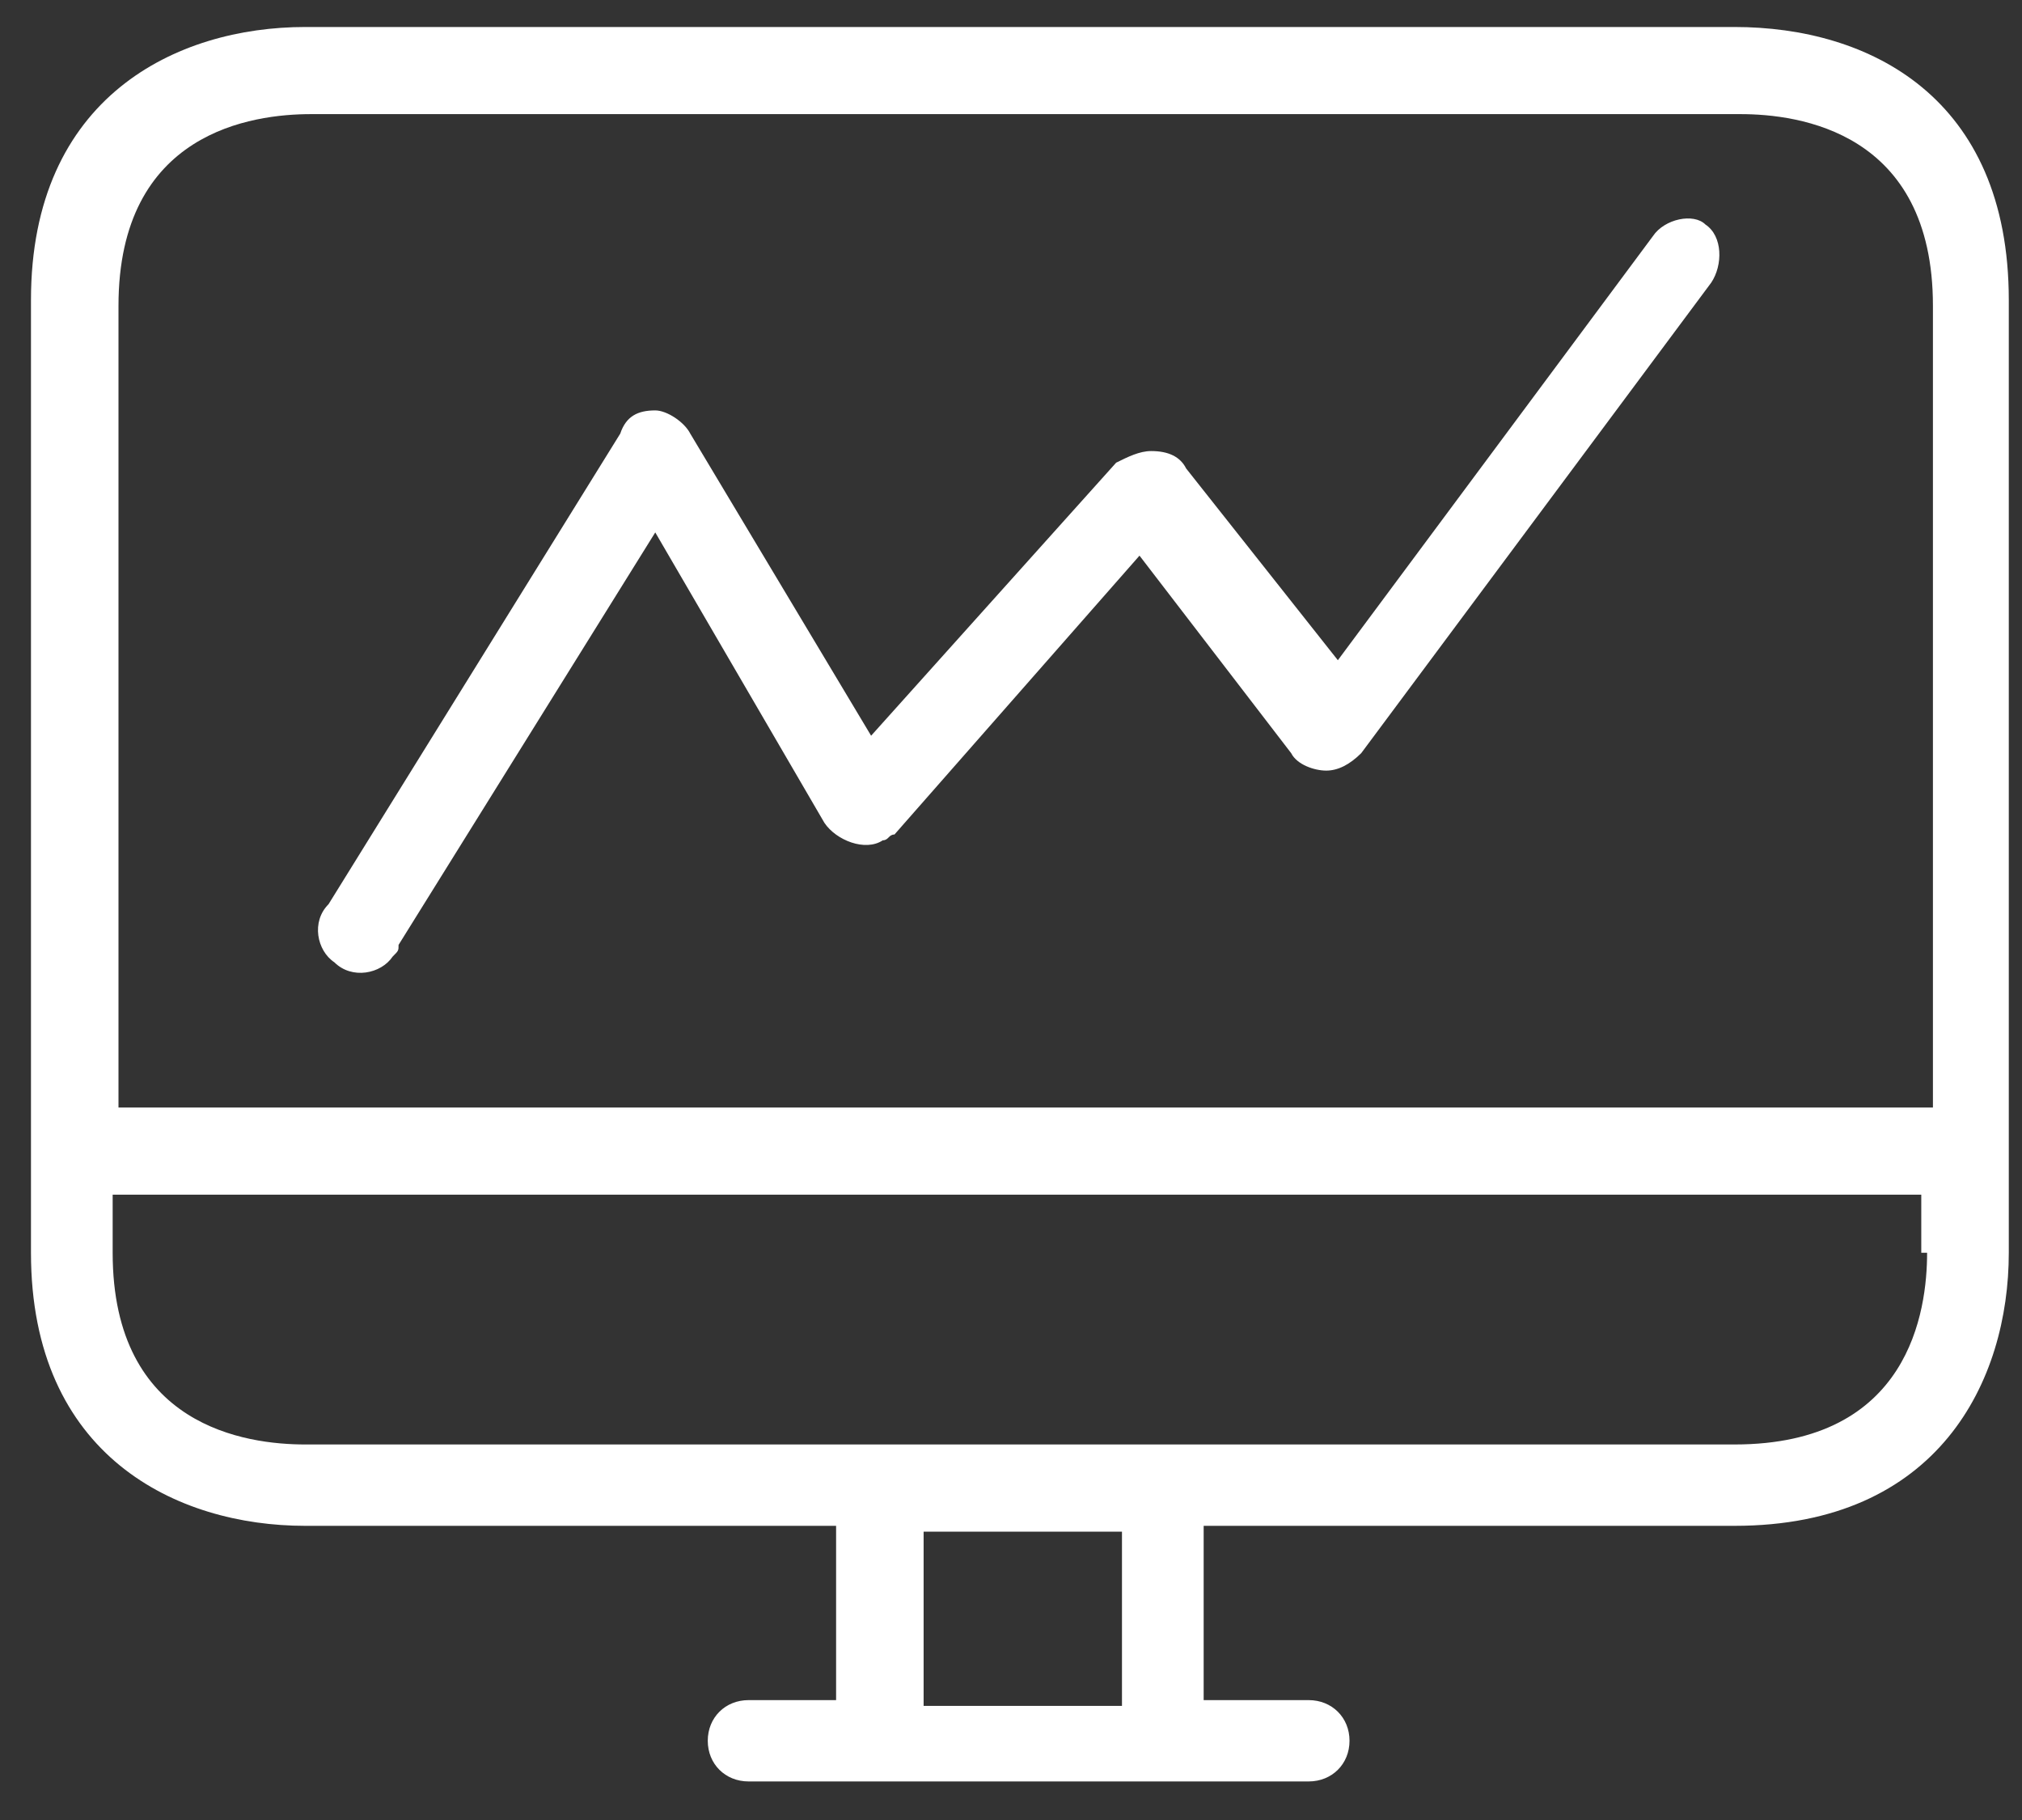
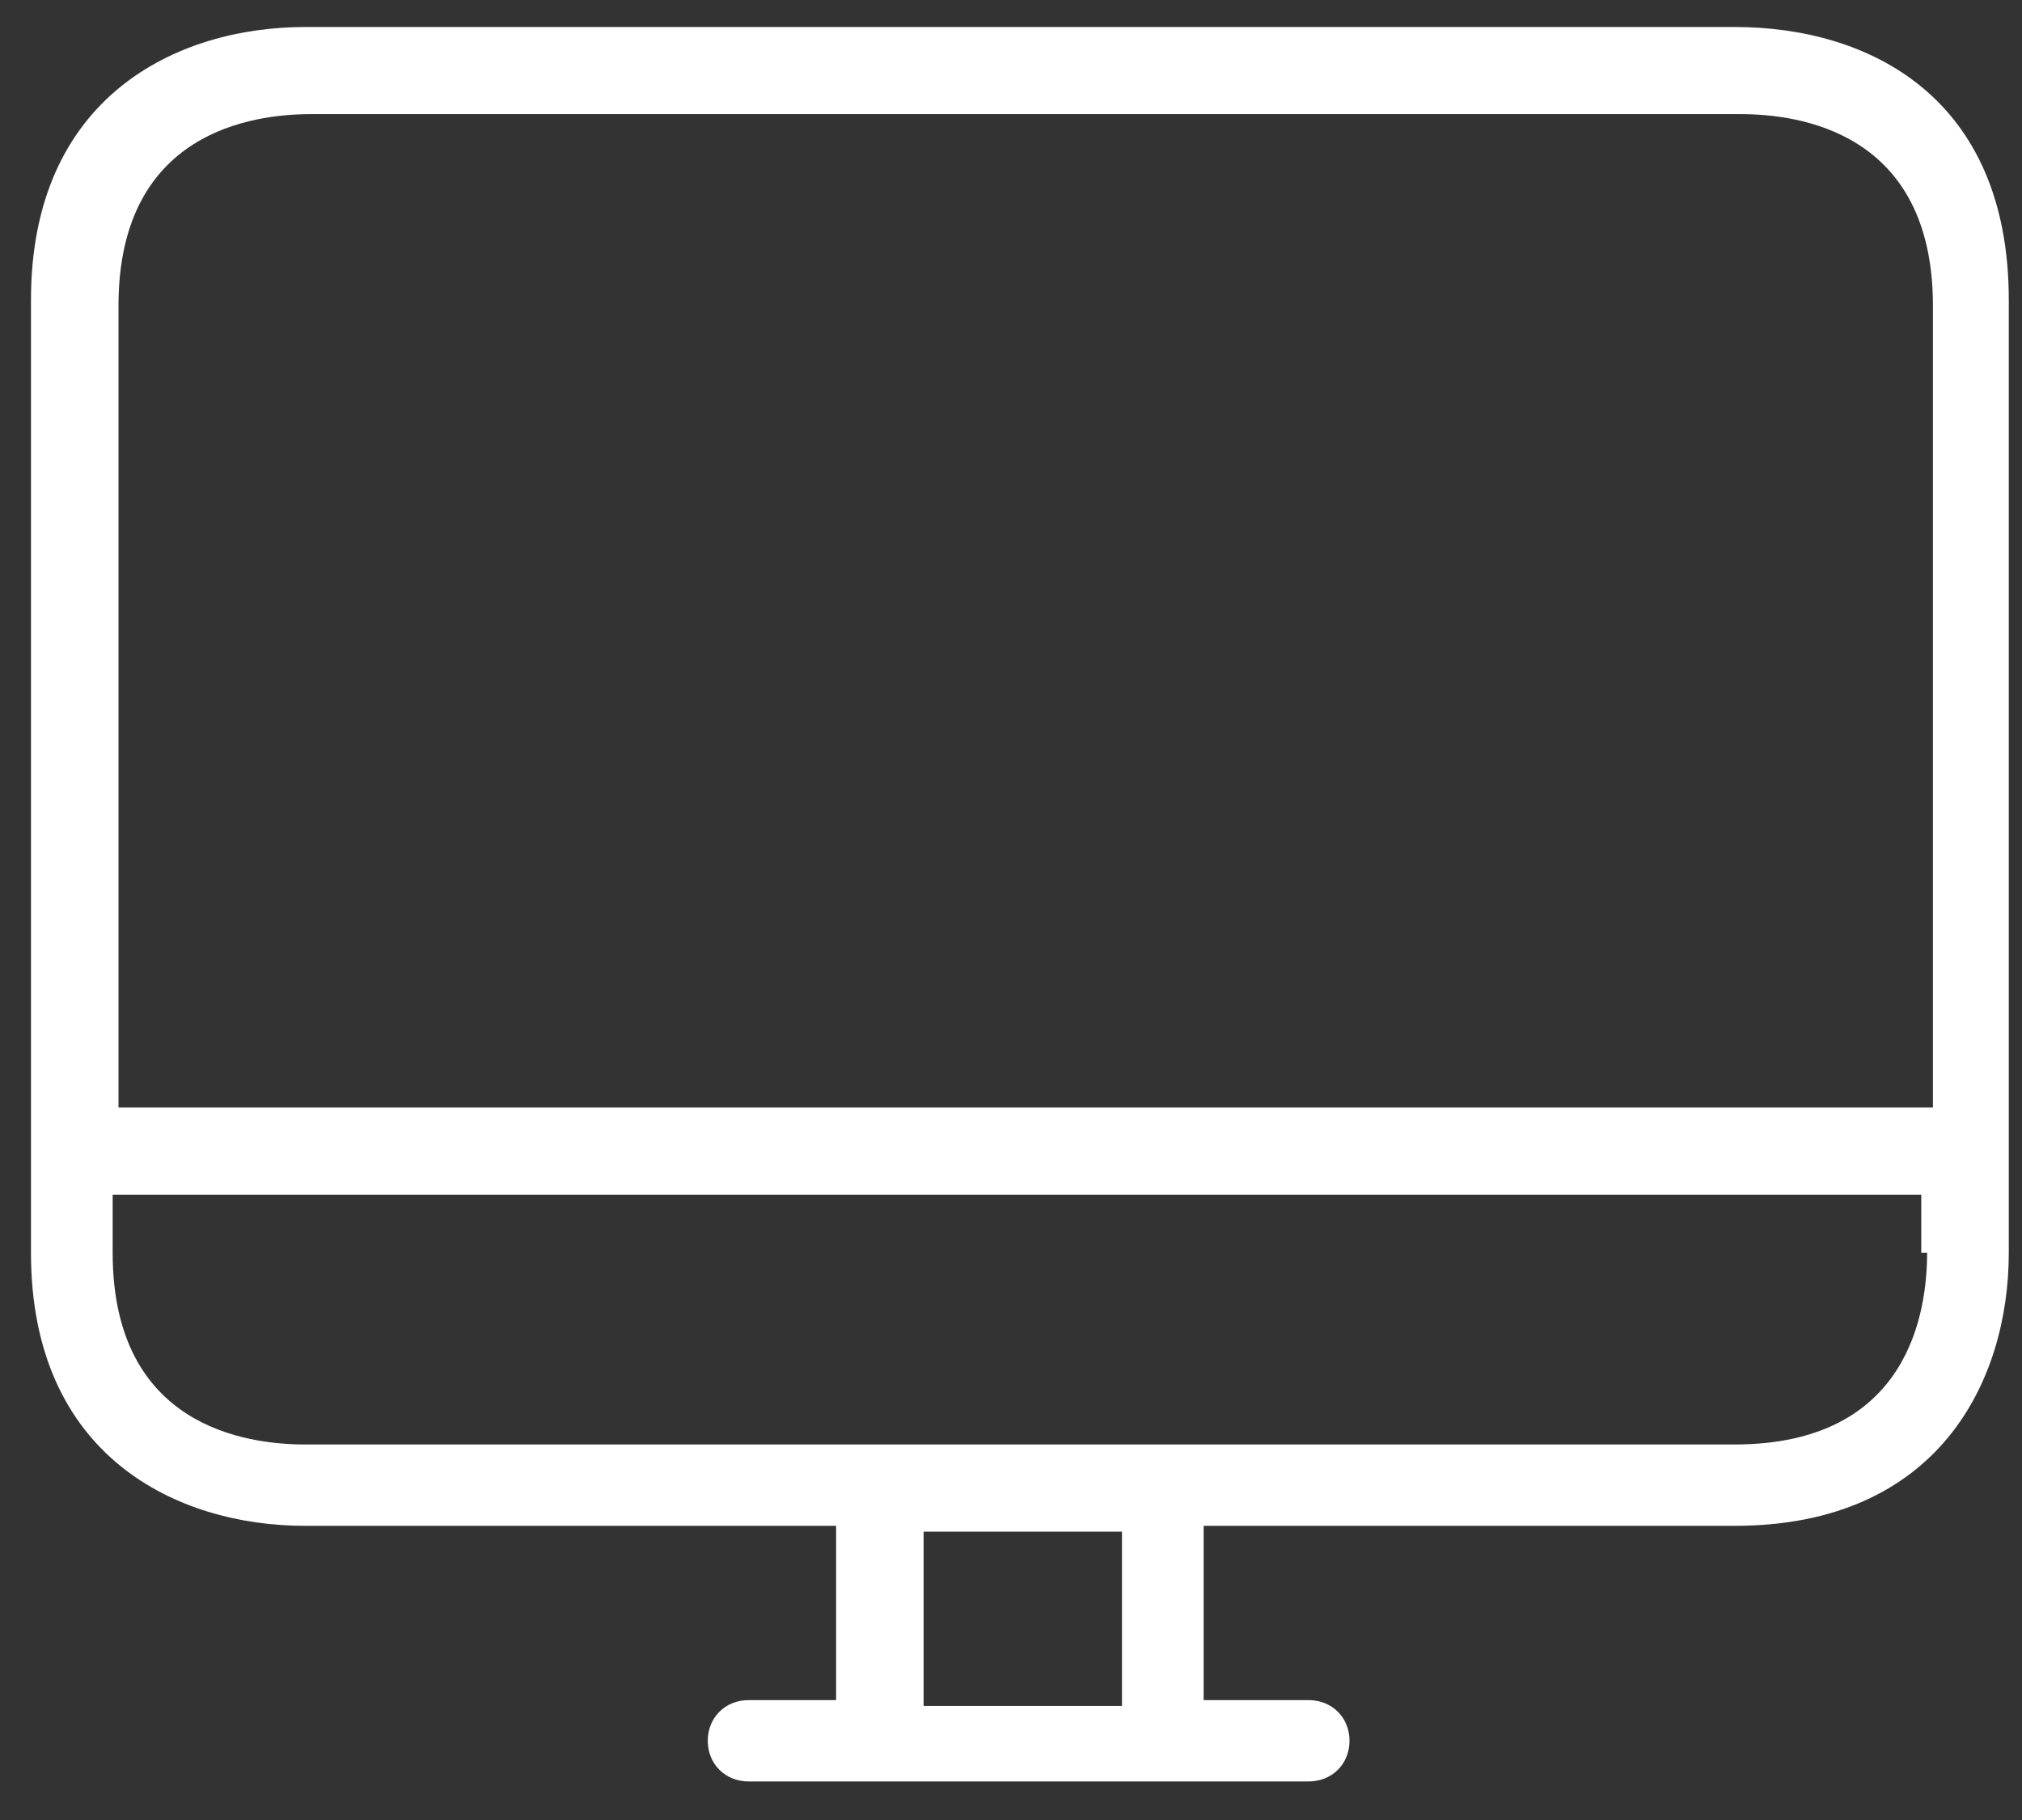
<svg xmlns="http://www.w3.org/2000/svg" width="60" height="54" viewBox="0 0 60 54" fill="none">
  <rect x="0" y="0" width="60" height="54" fill="#333333" stroke="none" />
  <g clip-path="url(#clip0)">
    <path d="M57.184 32.861H3.516V9.074C3.516 3.903 7.498 3.386 9.229 3.386H51.644C53.375 3.386 57.357 3.903 57.357 9.074V32.861H57.184ZM57.184 37.17C57.184 38.894 56.664 42.858 51.471 42.858H9.056C7.325 42.858 3.343 42.341 3.343 37.17V35.447H57.011V37.17H57.184ZM33.293 50.615H27.407V45.444H33.293V50.615ZM51.471 0.801H9.056C5.247 0.801 0.919 2.869 0.919 8.902V37.17C0.919 43.203 5.247 45.272 9.056 45.272H24.81V50.443H22.213C21.521 50.443 21.002 50.96 21.002 51.649C21.002 52.339 21.521 52.856 22.213 52.856H38.833C39.525 52.856 40.045 52.339 40.045 51.649C40.045 50.96 39.525 50.443 38.833 50.443H35.717V45.272H51.471C57.53 45.272 59.608 40.962 59.608 37.17V8.902C59.608 2.869 55.453 0.801 51.471 0.801Z" fill="white" />
-     <path d="M49.048 7.006L39.699 19.589L35.198 13.901C35.025 13.556 34.679 13.383 34.159 13.383C33.813 13.383 33.467 13.556 33.12 13.728L25.849 21.829L20.483 12.866C20.309 12.522 19.79 12.177 19.444 12.177C18.925 12.177 18.578 12.349 18.405 12.866L9.749 26.828C9.23 27.345 9.403 28.207 9.922 28.552C10.442 29.069 11.307 28.897 11.653 28.38C11.827 28.207 11.827 28.207 11.827 28.035L19.444 15.797L24.464 24.415C24.811 24.932 25.676 25.277 26.196 24.932C26.369 24.932 26.369 24.76 26.542 24.76L33.813 16.486L38.314 22.347C38.487 22.691 39.007 22.864 39.353 22.864C39.699 22.864 40.045 22.691 40.392 22.347L50.779 8.385C51.125 7.868 51.125 7.006 50.606 6.661C50.26 6.316 49.394 6.489 49.048 7.006Z" fill="white" />
  </g>
  <defs>
    <clipPath id="clip0">
      <rect width="58.688" height="52.4" fill="white" transform="translate(0.919 0.801)" />
    </clipPath>
  </defs>
</svg>